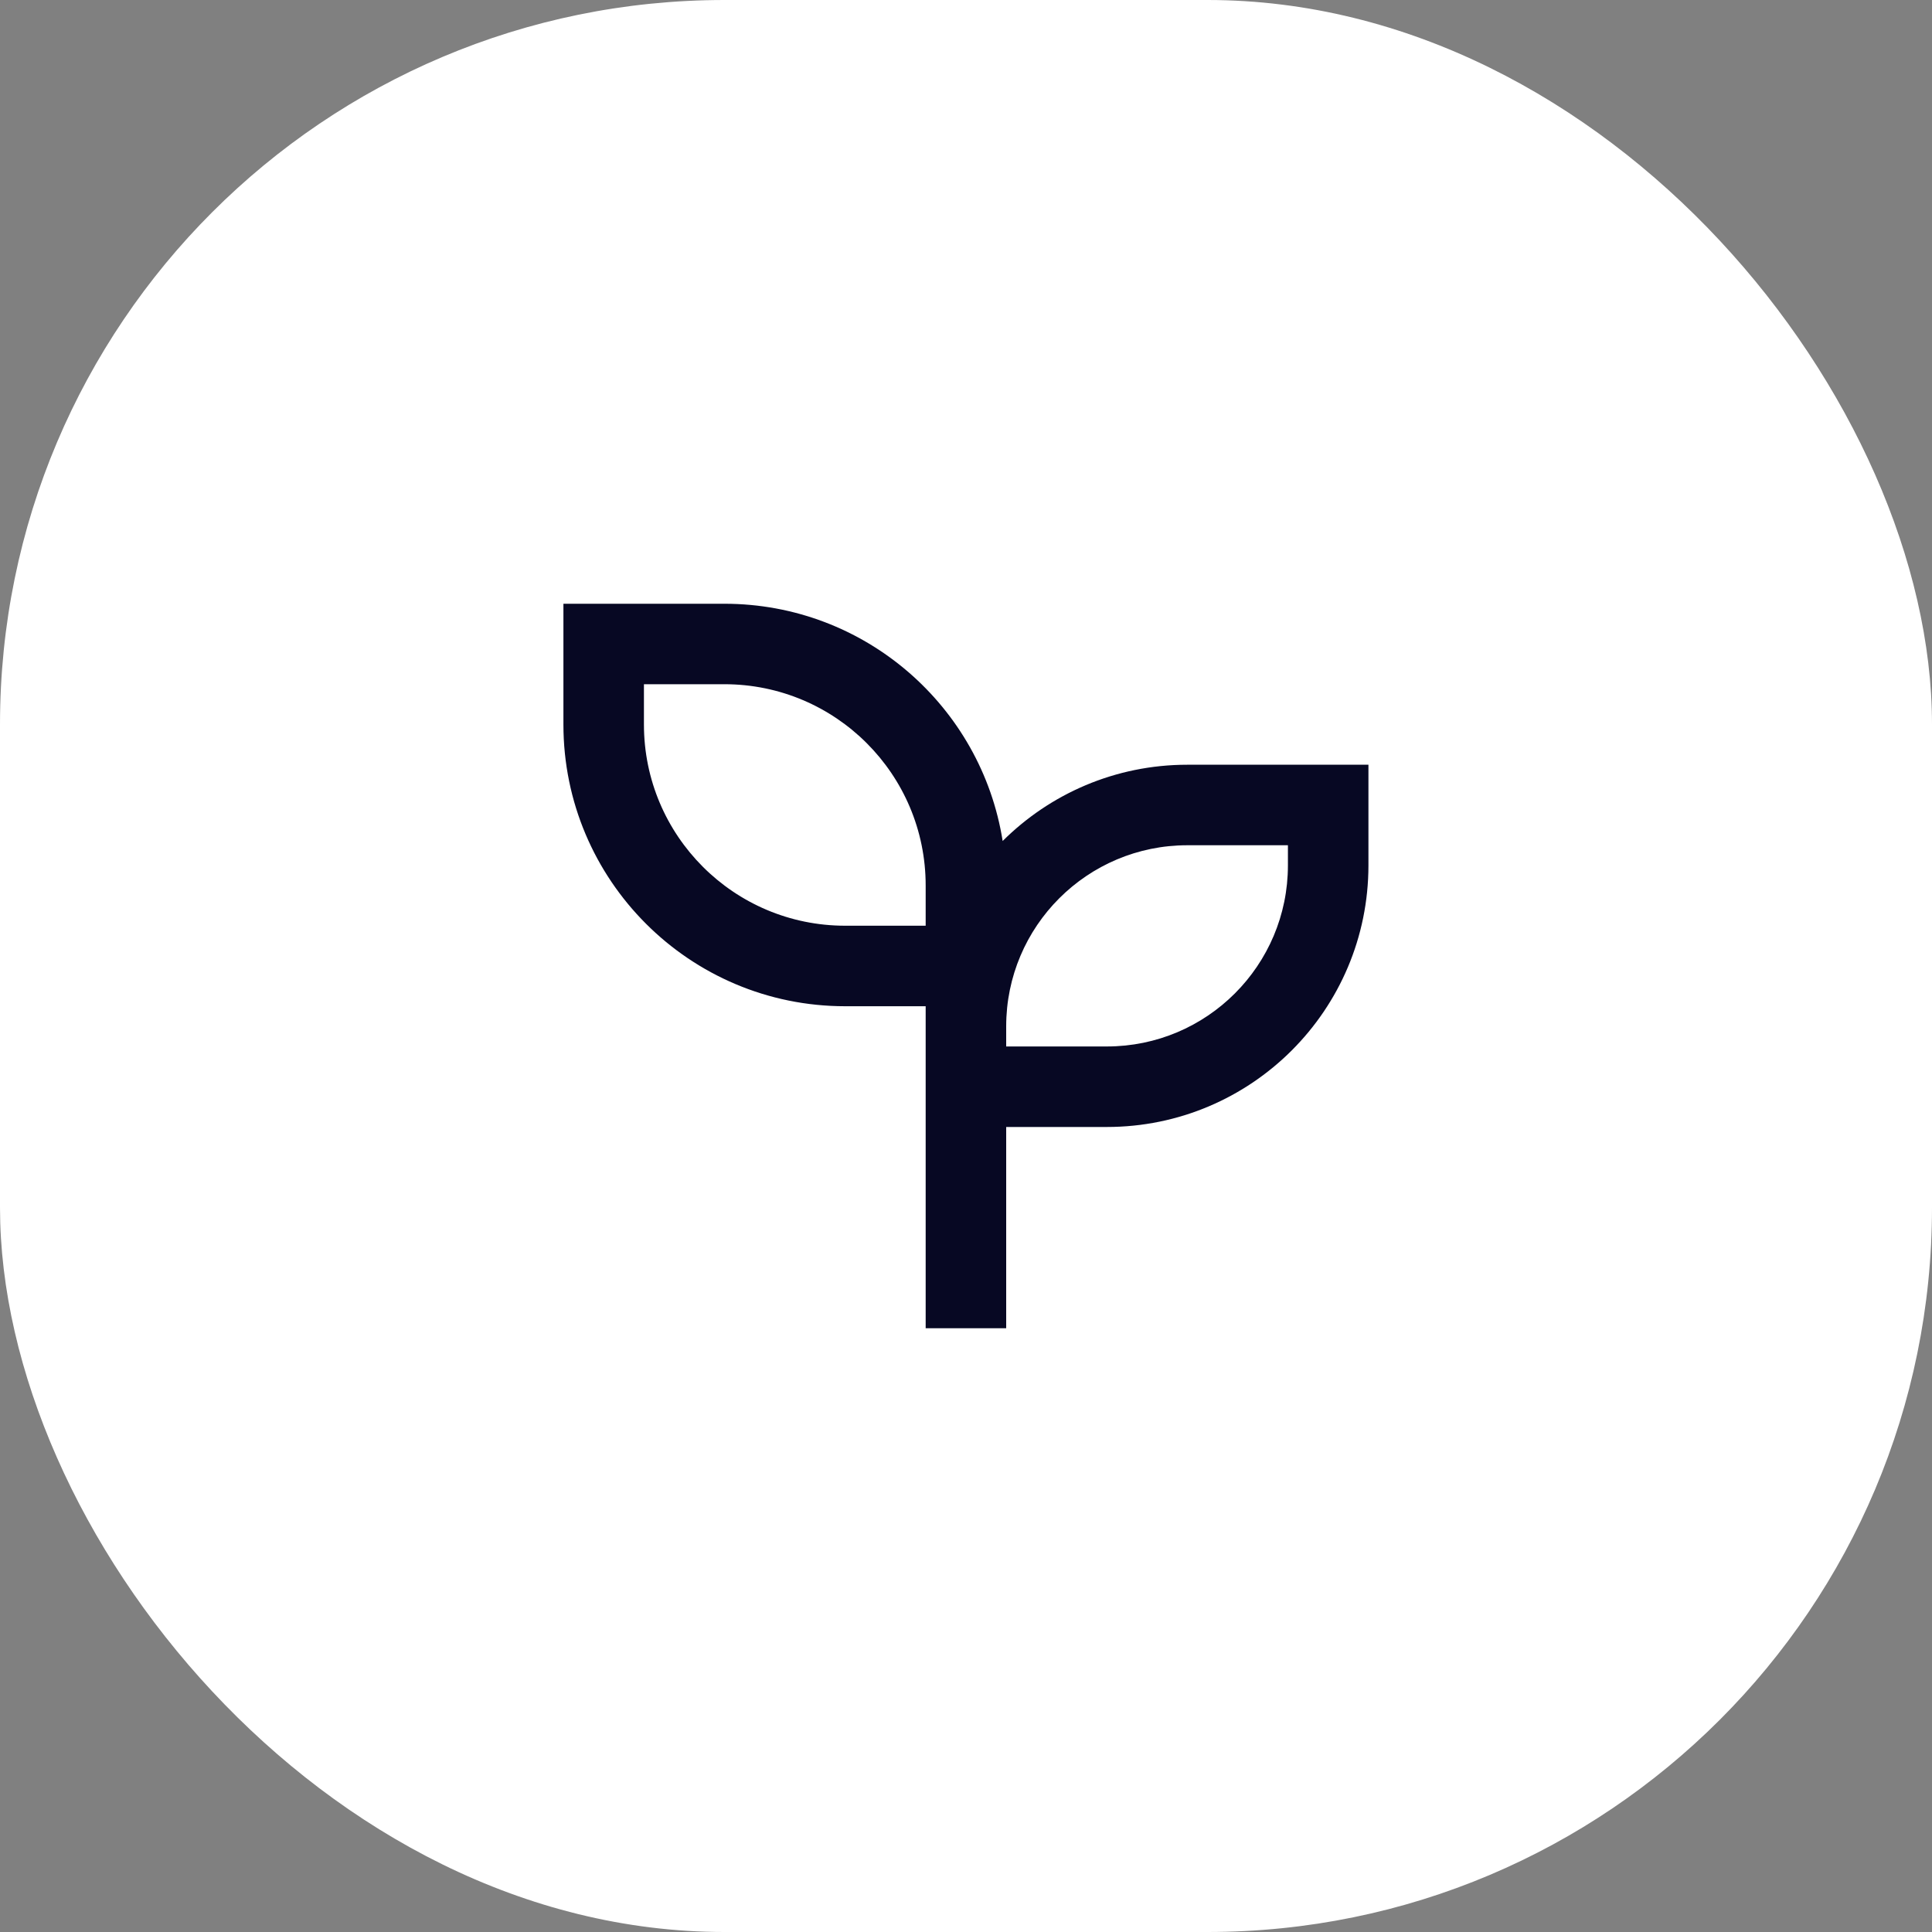
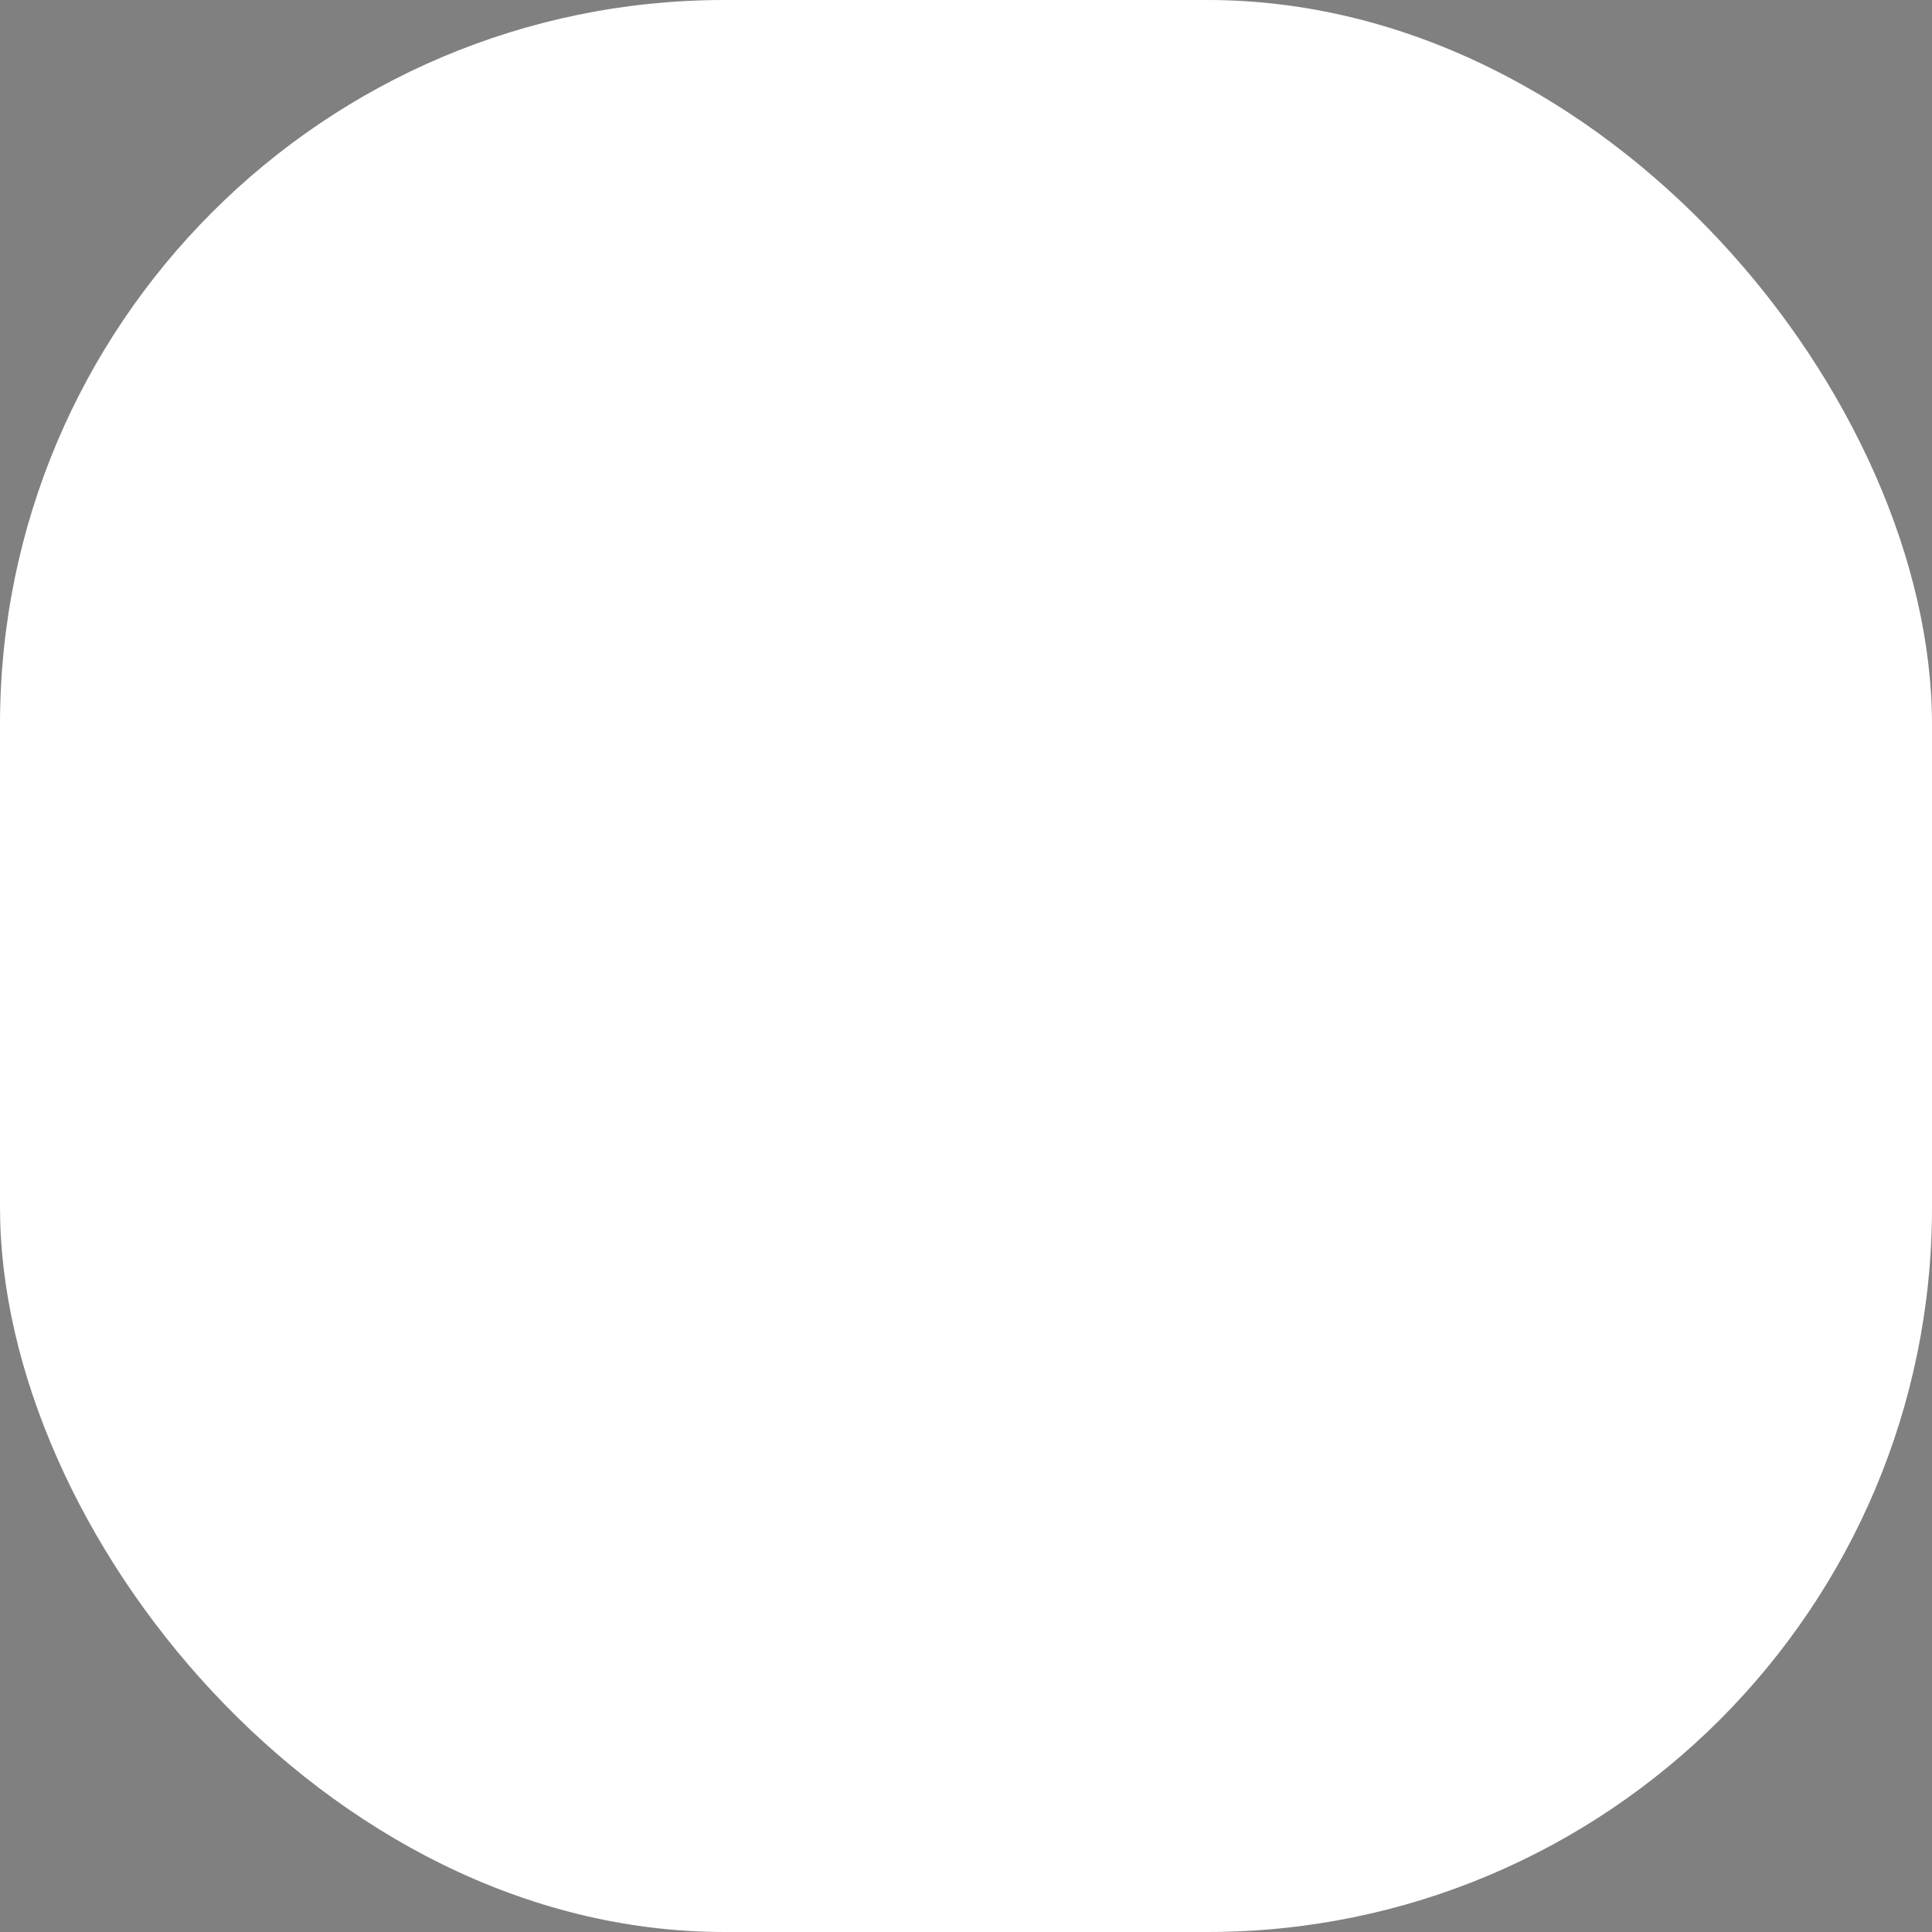
<svg xmlns="http://www.w3.org/2000/svg" width="40" height="40" viewBox="0 0 40 40" fill="none">
  <rect x="0" y="0" width="40" height="40" fill="#808080" stroke="none" />
  <rect y="-0" width="40" height="40" rx="15" fill="white" />
-   <path d="M14.998 12.5C17.907 12.5 20.318 14.628 20.759 17.412C21.739 16.436 23.09 15.833 24.582 15.833H28.332V17.916C28.332 20.908 25.907 23.333 22.915 23.333H20.832V27.5H19.165V20.833H17.498C14.277 20.833 11.665 18.221 11.665 15V12.5H14.998ZM26.665 17.5H24.582C22.511 17.5 20.832 19.179 20.832 21.25V21.666H22.915C24.986 21.666 26.665 19.988 26.665 17.916V17.5ZM14.998 14.166H13.332V15C13.332 17.301 15.197 19.166 17.498 19.166H19.165V18.333C19.165 16.032 17.3 14.166 14.998 14.166Z" fill="#070823" />
</svg>